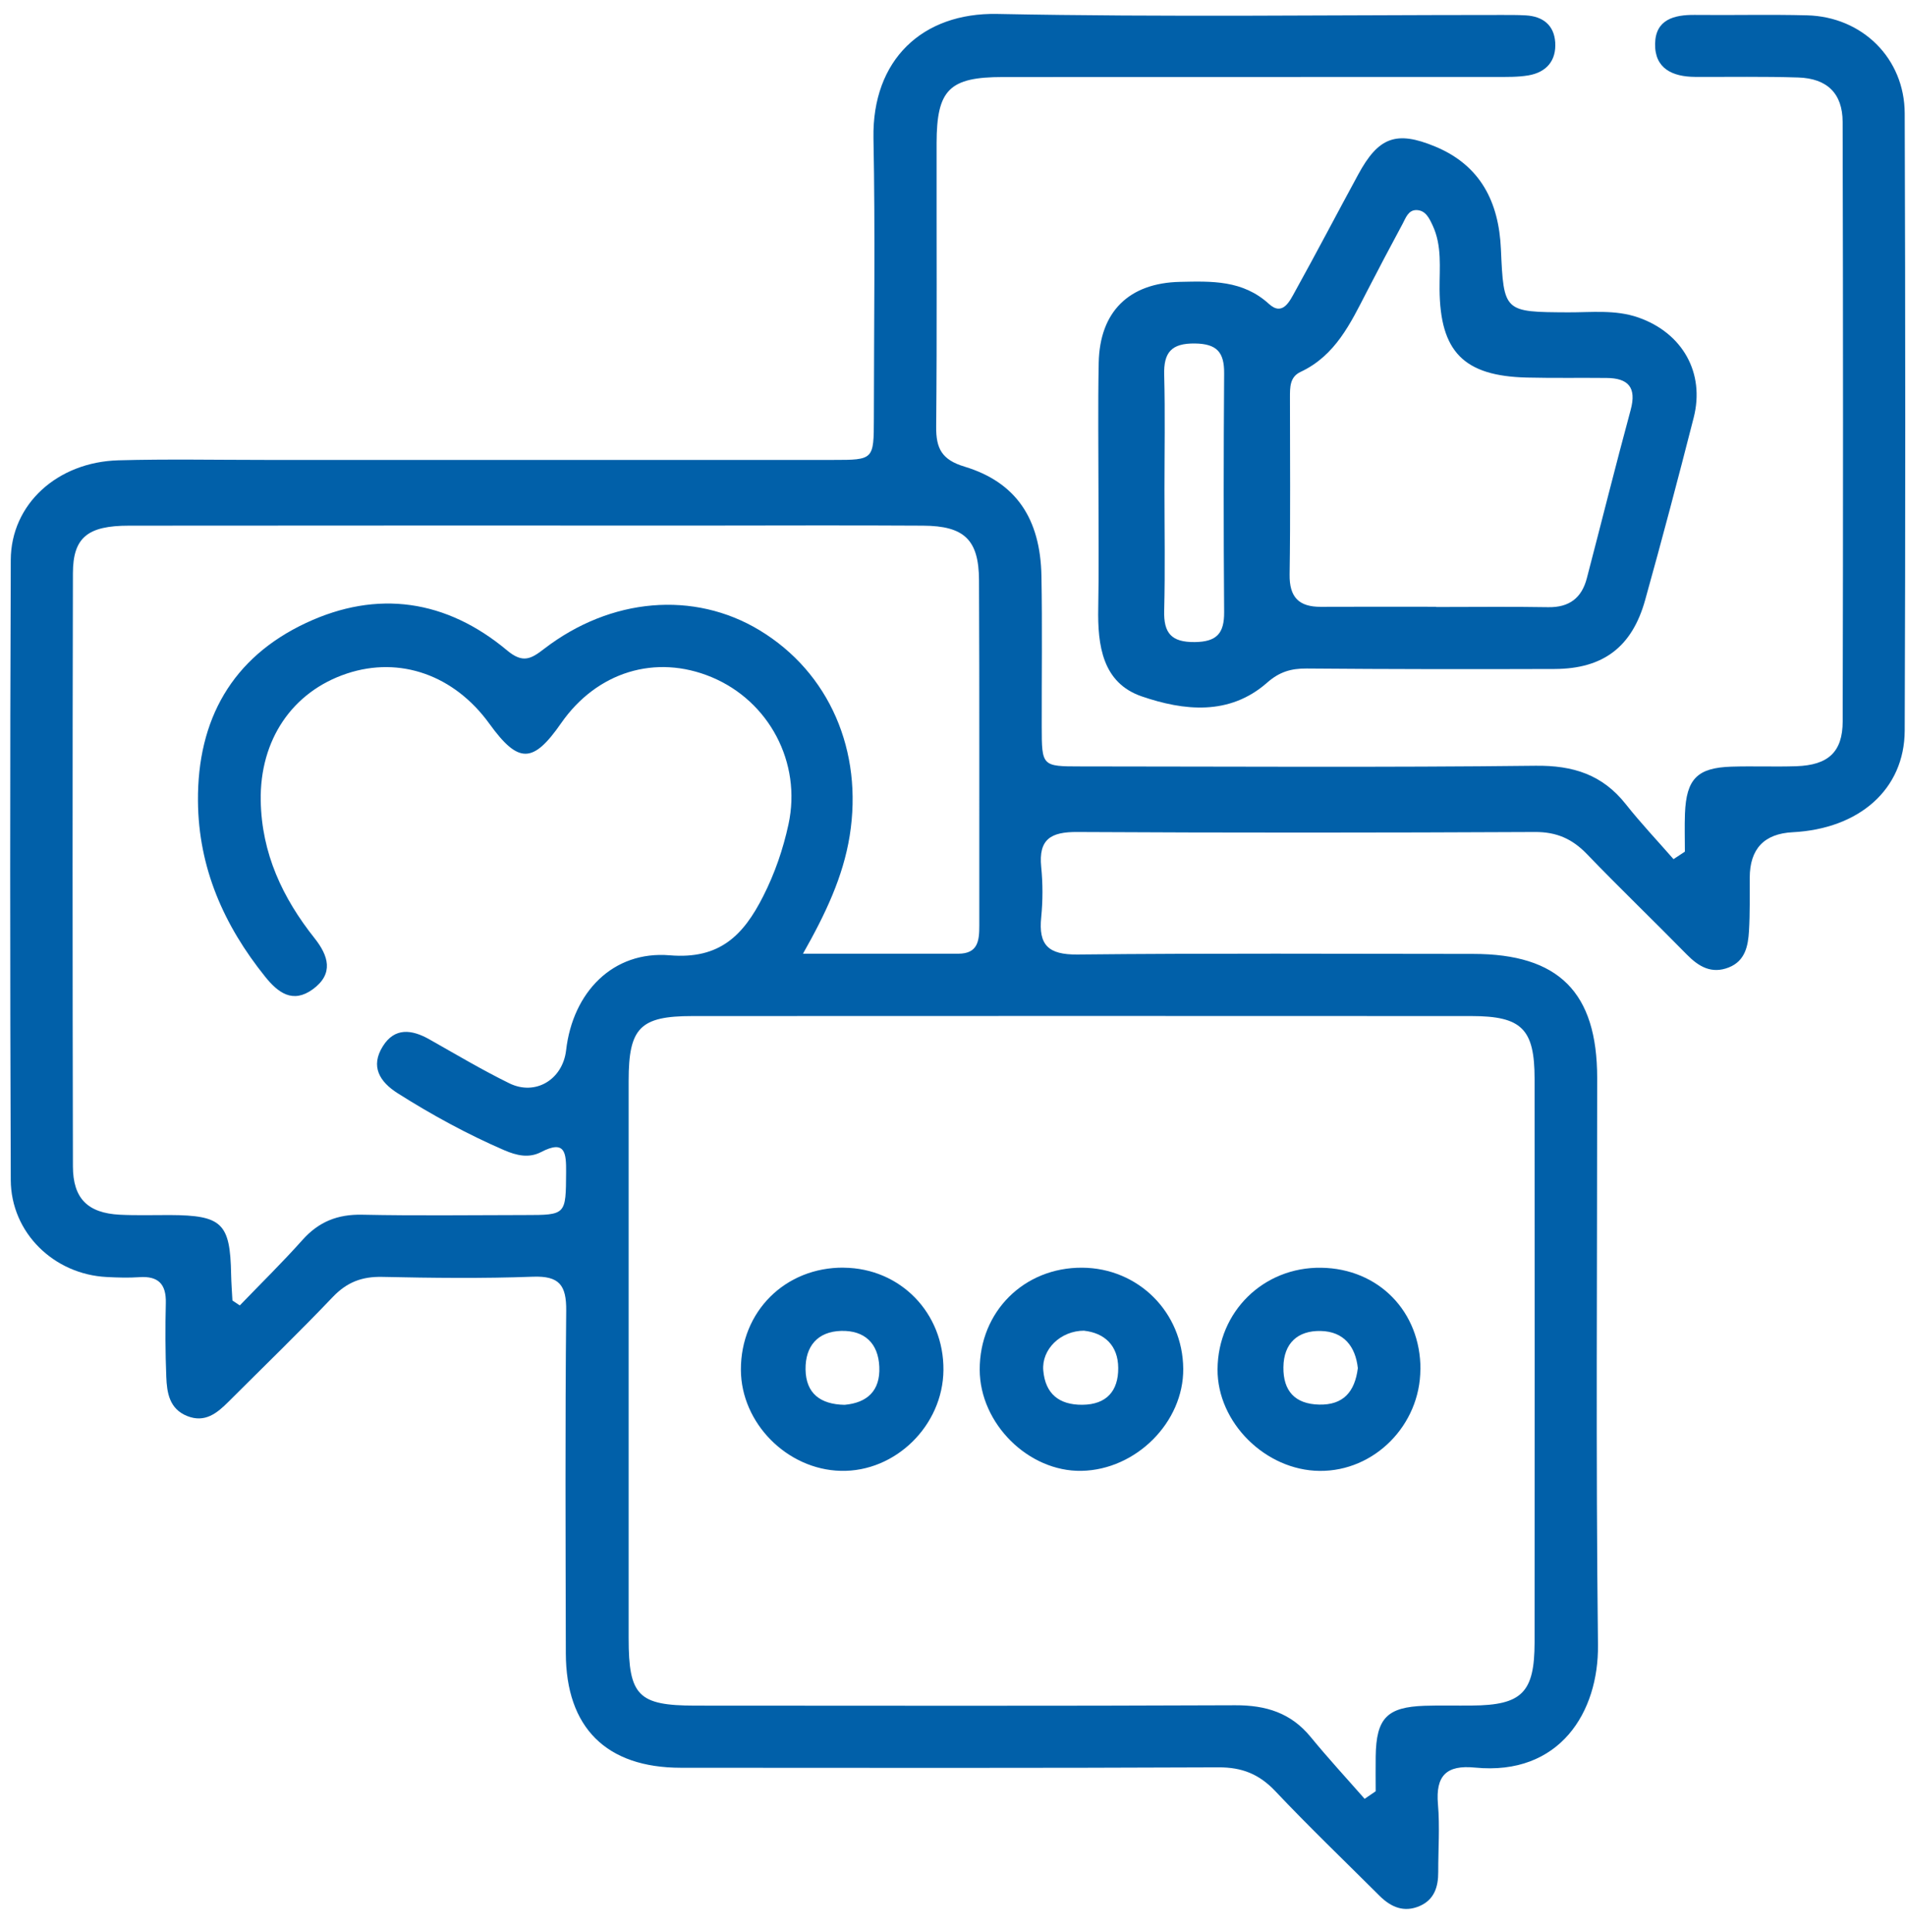
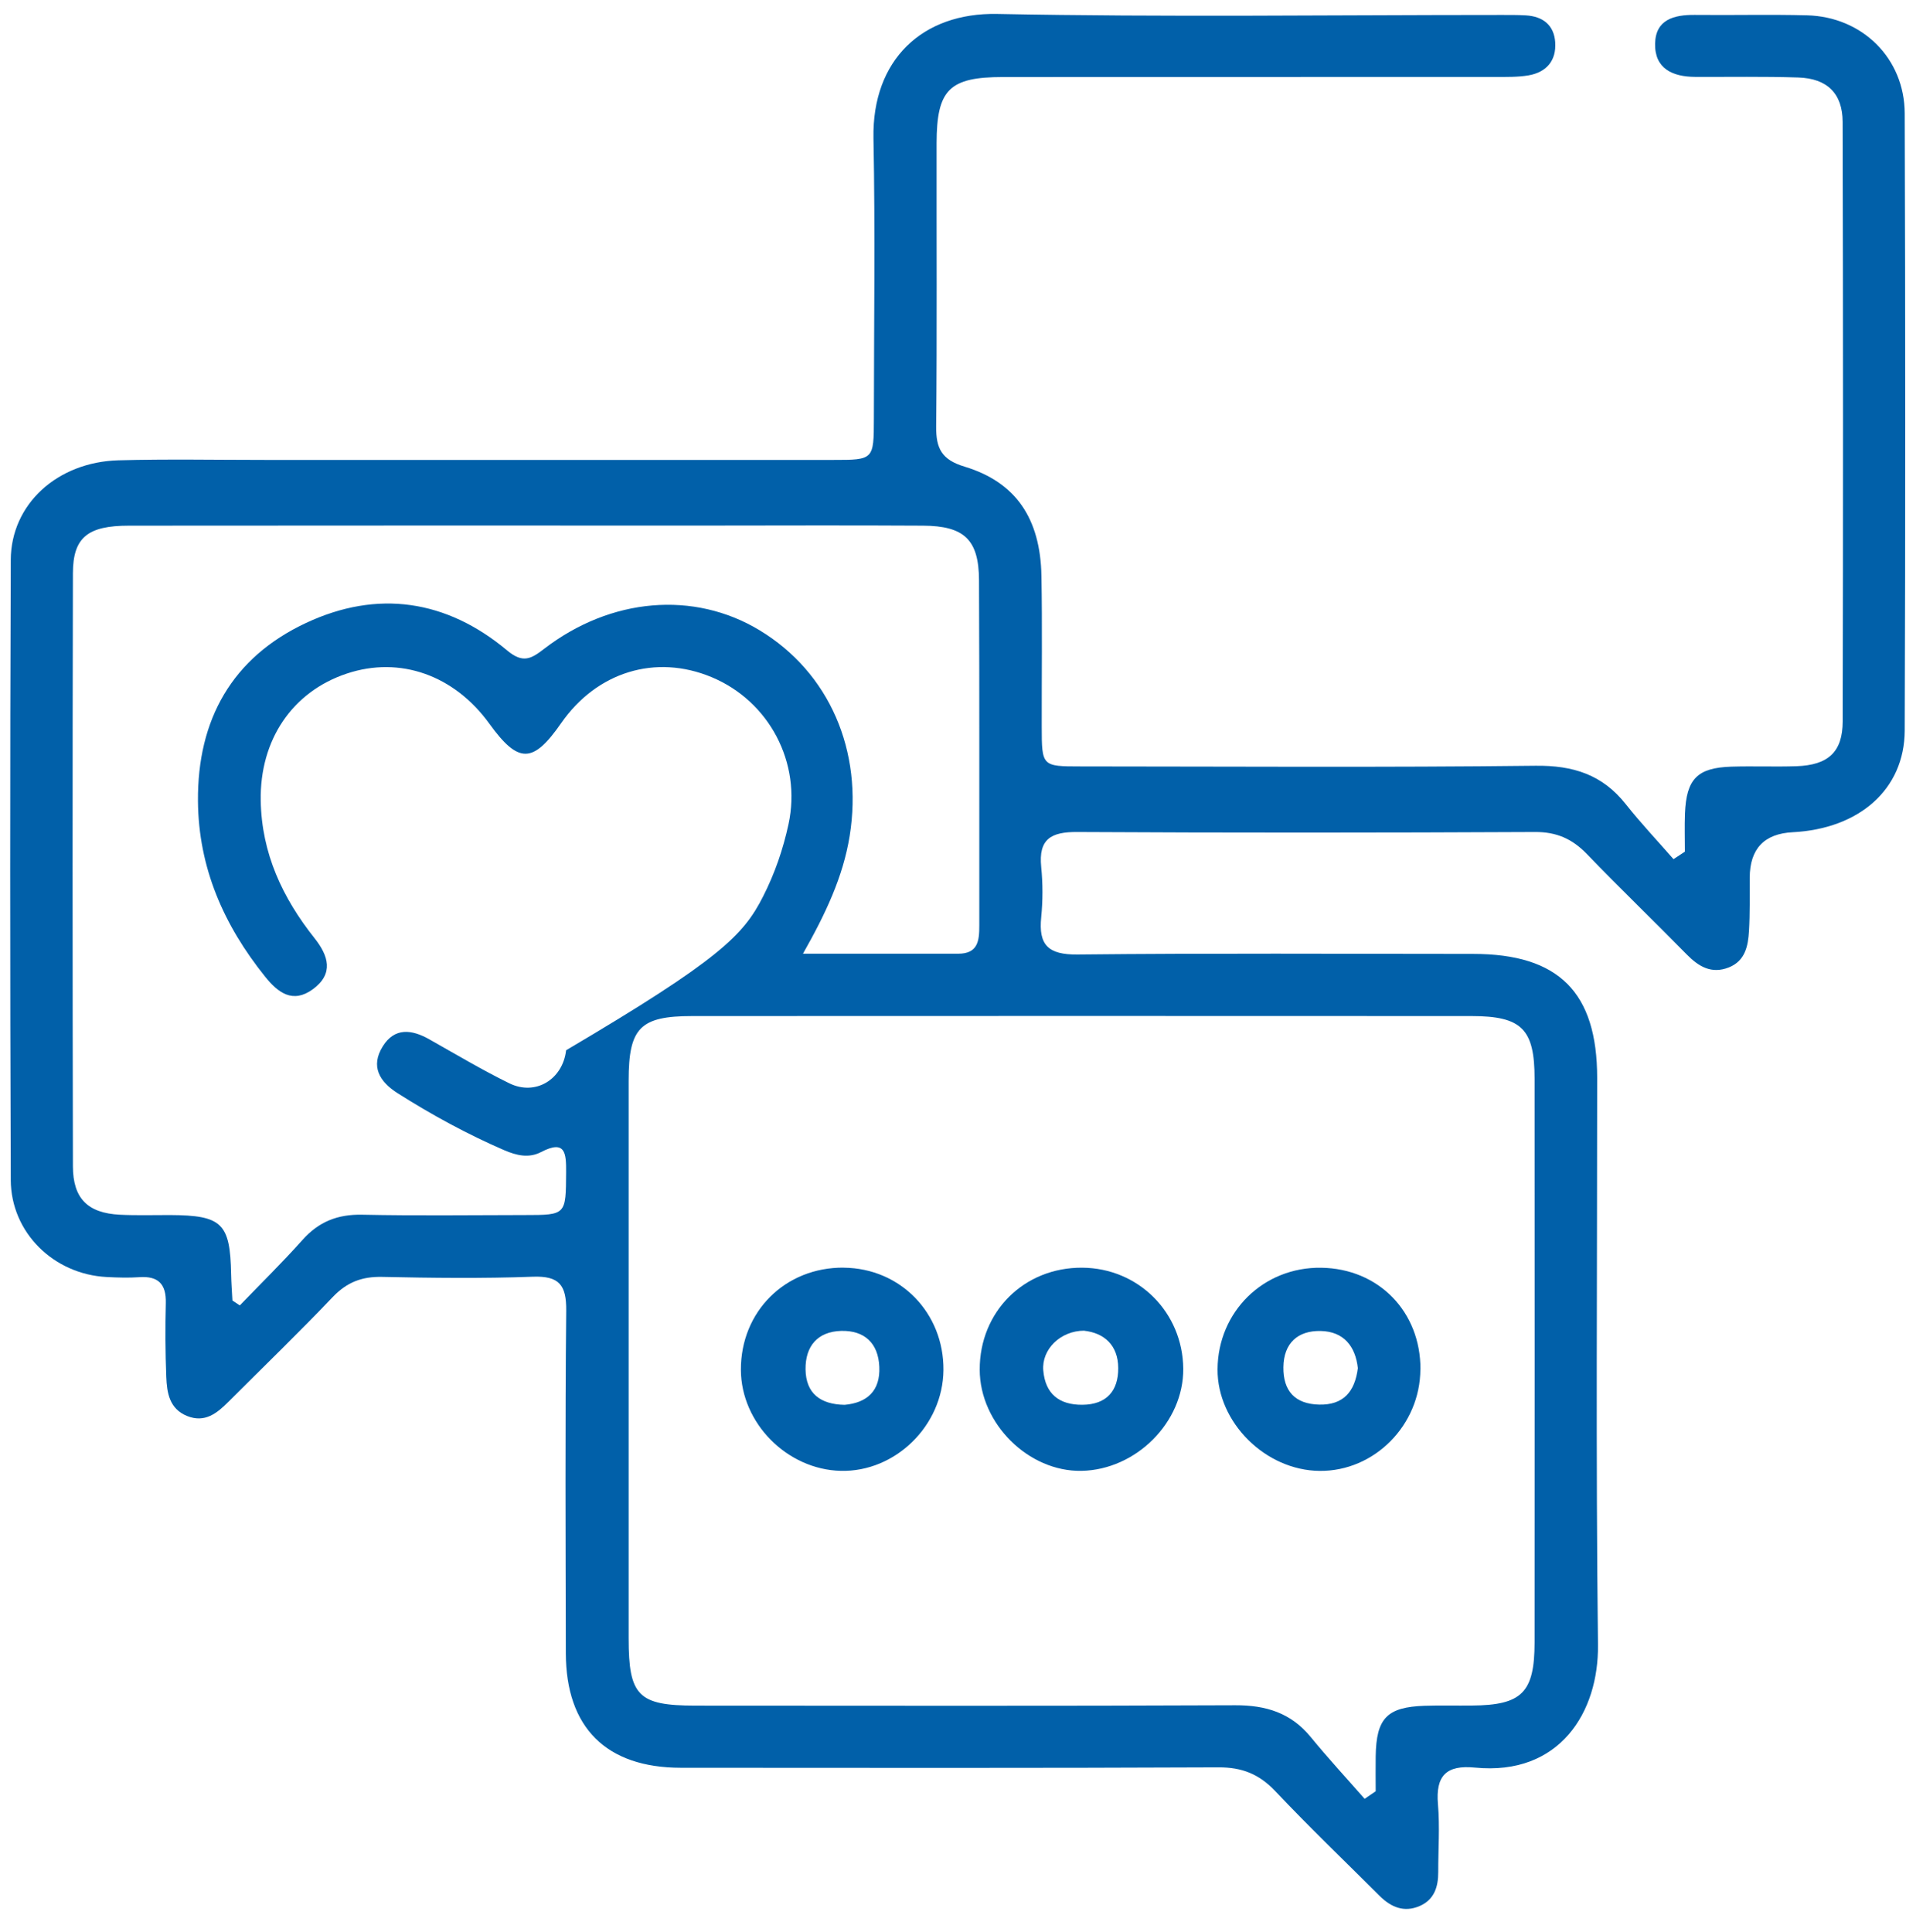
<svg xmlns="http://www.w3.org/2000/svg" width="74" height="75" viewBox="0 0 74 75" fill="none">
  <g clip-path="url(#clip0_1455_268)">
-     <path d="M65.415 33.062C65.415 32.572 65.4 32.081 65.418 31.591C65.471 30.241 65.895 29.806 67.224 29.764C68.063 29.738 68.907 29.775 69.746 29.747C70.974 29.704 71.54 29.203 71.542 28.004C71.56 20.248 71.56 12.49 71.54 4.733C71.537 3.624 70.934 3.047 69.824 3.009C68.487 2.965 67.149 2.991 65.81 2.985C64.942 2.98 64.241 2.667 64.259 1.7C64.274 0.759 64.993 0.57 65.804 0.579C67.255 0.595 68.709 0.557 70.161 0.595C72.297 0.65 73.944 2.261 73.95 4.403C73.977 12.39 73.979 20.375 73.95 28.362C73.941 30.645 72.186 32.176 69.602 32.31C68.492 32.366 67.935 32.956 67.933 34.078C67.93 34.766 67.944 35.454 67.904 36.14C67.87 36.721 67.759 37.305 67.122 37.558C66.456 37.822 65.957 37.534 65.491 37.059C64.206 35.749 62.883 34.478 61.611 33.157C61.044 32.569 60.434 32.296 59.595 32.301C53.67 32.33 47.746 32.334 41.824 32.301C40.807 32.294 40.314 32.574 40.425 33.661C40.489 34.305 40.489 34.964 40.425 35.608C40.314 36.688 40.698 37.068 41.828 37.057C46.949 37.003 52.07 37.032 57.193 37.034C60.521 37.034 62.01 38.524 62.01 41.852C62.012 49.189 61.955 56.526 62.041 63.861C62.072 66.451 60.572 68.949 57.262 68.623C56.157 68.514 55.733 68.938 55.828 70.046C55.904 70.918 55.837 71.801 55.839 72.68C55.841 73.257 55.684 73.752 55.118 73.998C54.512 74.26 54.003 74.043 53.562 73.603C52.21 72.254 50.829 70.931 49.517 69.542C48.889 68.878 48.225 68.61 47.306 68.614C40.349 68.645 33.395 68.634 26.438 68.63C23.539 68.63 21.974 67.072 21.968 64.182C21.959 59.751 21.939 55.316 21.983 50.885C21.992 49.895 21.717 49.529 20.689 49.566C18.742 49.638 16.791 49.615 14.842 49.573C14.056 49.555 13.47 49.777 12.92 50.354C11.601 51.737 10.227 53.066 8.875 54.416C8.429 54.862 7.959 55.254 7.262 54.973C6.573 54.693 6.48 54.069 6.456 53.452C6.418 52.498 6.414 51.542 6.438 50.587C6.456 49.851 6.145 49.533 5.41 49.584C4.993 49.613 4.569 49.6 4.149 49.578C2.094 49.478 0.427 47.86 0.418 45.812C0.389 37.787 0.387 29.762 0.418 21.739C0.427 19.569 2.229 17.938 4.596 17.871C6.505 17.818 8.418 17.856 10.329 17.856C17.668 17.856 25.006 17.856 32.345 17.856C33.921 17.856 33.925 17.849 33.928 16.251C33.93 12.621 33.983 8.99 33.912 5.361C33.859 2.326 35.806 0.486 38.714 0.541C45.209 0.67 51.708 0.581 58.205 0.581C58.55 0.581 58.894 0.577 59.238 0.597C59.897 0.634 60.336 0.97 60.381 1.644C60.427 2.359 60.037 2.807 59.34 2.927C58.929 2.996 58.503 2.987 58.083 2.987C51.702 2.989 45.317 2.987 38.935 2.991C36.856 2.991 36.367 3.48 36.363 5.557C36.358 9.225 36.381 12.894 36.347 16.562C36.338 17.41 36.563 17.849 37.444 18.115C39.442 18.719 40.392 20.128 40.434 22.361C40.469 24.309 40.441 26.258 40.445 28.206C40.447 29.749 40.452 29.755 41.957 29.755C47.843 29.758 53.728 29.797 59.615 29.729C61.078 29.711 62.214 30.075 63.12 31.22C63.704 31.959 64.354 32.645 64.974 33.355C65.122 33.257 65.271 33.16 65.418 33.062H65.415ZM52.98 69.837C53.124 69.739 53.269 69.642 53.411 69.542C53.411 69.089 53.404 68.636 53.411 68.184C53.433 66.708 53.848 66.273 55.313 66.224C55.923 66.204 56.536 66.222 57.147 66.215C59.084 66.2 59.577 65.716 59.58 63.765C59.584 56.471 59.584 49.178 59.58 41.883C59.58 39.946 59.08 39.449 57.133 39.447C47.049 39.442 36.967 39.442 26.882 39.447C24.851 39.447 24.407 39.902 24.407 41.952C24.405 49.169 24.405 56.386 24.407 63.605C24.407 65.838 24.782 66.215 26.991 66.218C33.981 66.22 40.971 66.235 47.961 66.204C49.153 66.2 50.121 66.499 50.889 67.438C51.562 68.259 52.283 69.04 52.982 69.837H52.98ZM9.017 50.485C9.115 50.55 9.213 50.616 9.31 50.681C10.123 49.837 10.96 49.016 11.739 48.144C12.371 47.432 13.106 47.139 14.061 47.159C16.161 47.203 18.263 47.174 20.365 47.172C21.988 47.172 21.968 47.167 21.979 45.503C21.983 44.775 21.954 44.234 21.009 44.726C20.534 44.973 20.059 44.862 19.577 44.655C18.136 44.032 16.764 43.282 15.439 42.443C14.733 41.994 14.376 41.4 14.862 40.621C15.322 39.884 15.983 39.964 16.665 40.348C17.695 40.929 18.713 41.537 19.774 42.057C20.793 42.556 21.848 41.908 21.979 40.774C22.238 38.519 23.801 36.904 26.001 37.088C27.95 37.252 28.867 36.302 29.63 34.797C30.085 33.901 30.405 32.964 30.614 31.997C31.129 29.607 29.859 27.219 27.628 26.289C25.453 25.383 23.171 26.082 21.783 28.08C20.691 29.651 20.127 29.655 19.002 28.1C17.635 26.209 15.528 25.465 13.468 26.149C11.348 26.853 10.081 28.726 10.123 31.089C10.158 33.129 10.969 34.86 12.214 36.426C12.749 37.101 12.973 37.802 12.145 38.406C11.366 38.974 10.793 38.539 10.296 37.92C8.693 35.927 7.706 33.694 7.686 31.102C7.661 27.942 9.006 25.532 11.881 24.185C14.656 22.885 17.335 23.282 19.69 25.253C20.309 25.77 20.627 25.574 21.131 25.186C23.719 23.198 26.944 22.933 29.484 24.465C32.201 26.105 33.517 29.158 32.989 32.45C32.731 34.047 32.052 35.477 31.175 37.026C33.328 37.026 35.266 37.023 37.204 37.026C37.977 37.026 38.021 36.511 38.021 35.934C38.017 31.464 38.03 26.995 38.01 22.527C38.003 20.952 37.437 20.417 35.837 20.408C33.086 20.392 30.336 20.401 27.584 20.404C20.056 20.404 12.531 20.399 5.004 20.408C3.404 20.408 2.835 20.867 2.831 22.248C2.813 29.926 2.815 37.603 2.831 45.281C2.833 46.531 3.408 47.094 4.647 47.159C5.295 47.192 5.945 47.17 6.596 47.172C8.622 47.181 8.937 47.489 8.973 49.471C8.98 49.808 9.006 50.148 9.024 50.485H9.017Z" fill="#0160A9" />
-     <path d="M42.648 19.13C42.648 17.45 42.624 15.768 42.657 14.088C42.695 12.095 43.836 10.985 45.816 10.943C47.041 10.916 48.249 10.87 49.267 11.8C49.805 12.29 50.075 11.684 50.284 11.309C51.117 9.805 51.913 8.282 52.733 6.773C53.516 5.328 54.204 5.06 55.718 5.688C57.478 6.418 58.193 7.838 58.273 9.676C58.38 12.121 58.395 12.113 60.879 12.126C61.791 12.13 62.717 12.015 63.607 12.326C65.323 12.925 66.202 14.476 65.756 16.218C65.152 18.584 64.528 20.948 63.871 23.3C63.363 25.12 62.24 25.965 60.362 25.972C57.152 25.983 53.942 25.981 50.733 25.954C50.127 25.95 49.676 26.081 49.197 26.502C47.729 27.796 45.958 27.594 44.331 27.037C42.803 26.515 42.61 25.058 42.639 23.602C42.668 22.113 42.646 20.621 42.648 19.132V19.13ZM55.758 23.557C55.758 23.557 55.758 23.562 55.758 23.566C57.21 23.566 58.662 23.548 60.111 23.573C60.926 23.586 61.41 23.215 61.609 22.448C62.178 20.271 62.722 18.087 63.31 15.914C63.547 15.04 63.217 14.68 62.375 14.674C61.343 14.663 60.313 14.683 59.281 14.658C56.83 14.6 55.909 13.655 55.891 11.232C55.885 10.397 55.993 9.545 55.62 8.748C55.49 8.471 55.347 8.16 54.99 8.156C54.675 8.154 54.577 8.462 54.455 8.691C53.985 9.565 53.521 10.442 53.066 11.325C52.435 12.55 51.847 13.806 50.495 14.438C50.069 14.638 50.084 15.042 50.082 15.428C50.082 17.718 50.104 20.011 50.069 22.301C50.056 23.184 50.426 23.564 51.285 23.559C52.775 23.551 54.264 23.557 55.754 23.557H55.758ZM45.21 19.017C45.21 20.581 45.239 22.146 45.199 23.708C45.176 24.58 45.478 24.938 46.391 24.927C47.243 24.916 47.532 24.587 47.527 23.766C47.503 20.677 47.505 17.585 47.527 14.496C47.534 13.68 47.25 13.347 46.393 13.335C45.478 13.324 45.176 13.682 45.199 14.554C45.239 16.041 45.21 17.53 45.21 19.017Z" fill="#0160A9" />
+     <path d="M65.415 33.062C65.415 32.572 65.4 32.081 65.418 31.591C65.471 30.241 65.895 29.806 67.224 29.764C68.063 29.738 68.907 29.775 69.746 29.747C70.974 29.704 71.54 29.203 71.542 28.004C71.56 20.248 71.56 12.49 71.54 4.733C71.537 3.624 70.934 3.047 69.824 3.009C68.487 2.965 67.149 2.991 65.81 2.985C64.942 2.98 64.241 2.667 64.259 1.7C64.274 0.759 64.993 0.57 65.804 0.579C67.255 0.595 68.709 0.557 70.161 0.595C72.297 0.65 73.944 2.261 73.95 4.403C73.977 12.39 73.979 20.375 73.95 28.362C73.941 30.645 72.186 32.176 69.602 32.31C68.492 32.366 67.935 32.956 67.933 34.078C67.93 34.766 67.944 35.454 67.904 36.14C67.87 36.721 67.759 37.305 67.122 37.558C66.456 37.822 65.957 37.534 65.491 37.059C64.206 35.749 62.883 34.478 61.611 33.157C61.044 32.569 60.434 32.296 59.595 32.301C53.67 32.33 47.746 32.334 41.824 32.301C40.807 32.294 40.314 32.574 40.425 33.661C40.489 34.305 40.489 34.964 40.425 35.608C40.314 36.688 40.698 37.068 41.828 37.057C46.949 37.003 52.07 37.032 57.193 37.034C60.521 37.034 62.01 38.524 62.01 41.852C62.012 49.189 61.955 56.526 62.041 63.861C62.072 66.451 60.572 68.949 57.262 68.623C56.157 68.514 55.733 68.938 55.828 70.046C55.904 70.918 55.837 71.801 55.839 72.68C55.841 73.257 55.684 73.752 55.118 73.998C54.512 74.26 54.003 74.043 53.562 73.603C52.21 72.254 50.829 70.931 49.517 69.542C48.889 68.878 48.225 68.61 47.306 68.614C40.349 68.645 33.395 68.634 26.438 68.63C23.539 68.63 21.974 67.072 21.968 64.182C21.959 59.751 21.939 55.316 21.983 50.885C21.992 49.895 21.717 49.529 20.689 49.566C18.742 49.638 16.791 49.615 14.842 49.573C14.056 49.555 13.47 49.777 12.92 50.354C11.601 51.737 10.227 53.066 8.875 54.416C8.429 54.862 7.959 55.254 7.262 54.973C6.573 54.693 6.48 54.069 6.456 53.452C6.418 52.498 6.414 51.542 6.438 50.587C6.456 49.851 6.145 49.533 5.41 49.584C4.993 49.613 4.569 49.6 4.149 49.578C2.094 49.478 0.427 47.86 0.418 45.812C0.389 37.787 0.387 29.762 0.418 21.739C0.427 19.569 2.229 17.938 4.596 17.871C6.505 17.818 8.418 17.856 10.329 17.856C17.668 17.856 25.006 17.856 32.345 17.856C33.921 17.856 33.925 17.849 33.928 16.251C33.93 12.621 33.983 8.99 33.912 5.361C33.859 2.326 35.806 0.486 38.714 0.541C45.209 0.67 51.708 0.581 58.205 0.581C58.55 0.581 58.894 0.577 59.238 0.597C59.897 0.634 60.336 0.97 60.381 1.644C60.427 2.359 60.037 2.807 59.34 2.927C58.929 2.996 58.503 2.987 58.083 2.987C51.702 2.989 45.317 2.987 38.935 2.991C36.856 2.991 36.367 3.48 36.363 5.557C36.358 9.225 36.381 12.894 36.347 16.562C36.338 17.41 36.563 17.849 37.444 18.115C39.442 18.719 40.392 20.128 40.434 22.361C40.469 24.309 40.441 26.258 40.445 28.206C40.447 29.749 40.452 29.755 41.957 29.755C47.843 29.758 53.728 29.797 59.615 29.729C61.078 29.711 62.214 30.075 63.12 31.22C63.704 31.959 64.354 32.645 64.974 33.355C65.122 33.257 65.271 33.16 65.418 33.062H65.415ZM52.98 69.837C53.124 69.739 53.269 69.642 53.411 69.542C53.411 69.089 53.404 68.636 53.411 68.184C53.433 66.708 53.848 66.273 55.313 66.224C55.923 66.204 56.536 66.222 57.147 66.215C59.084 66.2 59.577 65.716 59.58 63.765C59.584 56.471 59.584 49.178 59.58 41.883C59.58 39.946 59.08 39.449 57.133 39.447C47.049 39.442 36.967 39.442 26.882 39.447C24.851 39.447 24.407 39.902 24.407 41.952C24.405 49.169 24.405 56.386 24.407 63.605C24.407 65.838 24.782 66.215 26.991 66.218C33.981 66.22 40.971 66.235 47.961 66.204C49.153 66.2 50.121 66.499 50.889 67.438C51.562 68.259 52.283 69.04 52.982 69.837H52.98ZM9.017 50.485C9.115 50.55 9.213 50.616 9.31 50.681C10.123 49.837 10.96 49.016 11.739 48.144C12.371 47.432 13.106 47.139 14.061 47.159C16.161 47.203 18.263 47.174 20.365 47.172C21.988 47.172 21.968 47.167 21.979 45.503C21.983 44.775 21.954 44.234 21.009 44.726C20.534 44.973 20.059 44.862 19.577 44.655C18.136 44.032 16.764 43.282 15.439 42.443C14.733 41.994 14.376 41.4 14.862 40.621C15.322 39.884 15.983 39.964 16.665 40.348C17.695 40.929 18.713 41.537 19.774 42.057C20.793 42.556 21.848 41.908 21.979 40.774C27.95 37.252 28.867 36.302 29.63 34.797C30.085 33.901 30.405 32.964 30.614 31.997C31.129 29.607 29.859 27.219 27.628 26.289C25.453 25.383 23.171 26.082 21.783 28.08C20.691 29.651 20.127 29.655 19.002 28.1C17.635 26.209 15.528 25.465 13.468 26.149C11.348 26.853 10.081 28.726 10.123 31.089C10.158 33.129 10.969 34.86 12.214 36.426C12.749 37.101 12.973 37.802 12.145 38.406C11.366 38.974 10.793 38.539 10.296 37.92C8.693 35.927 7.706 33.694 7.686 31.102C7.661 27.942 9.006 25.532 11.881 24.185C14.656 22.885 17.335 23.282 19.69 25.253C20.309 25.77 20.627 25.574 21.131 25.186C23.719 23.198 26.944 22.933 29.484 24.465C32.201 26.105 33.517 29.158 32.989 32.45C32.731 34.047 32.052 35.477 31.175 37.026C33.328 37.026 35.266 37.023 37.204 37.026C37.977 37.026 38.021 36.511 38.021 35.934C38.017 31.464 38.03 26.995 38.01 22.527C38.003 20.952 37.437 20.417 35.837 20.408C33.086 20.392 30.336 20.401 27.584 20.404C20.056 20.404 12.531 20.399 5.004 20.408C3.404 20.408 2.835 20.867 2.831 22.248C2.813 29.926 2.815 37.603 2.831 45.281C2.833 46.531 3.408 47.094 4.647 47.159C5.295 47.192 5.945 47.17 6.596 47.172C8.622 47.181 8.937 47.489 8.973 49.471C8.98 49.808 9.006 50.148 9.024 50.485H9.017Z" fill="#0160A9" />
    <path d="M55.146 53.16C55.138 55.33 53.359 57.125 51.235 57.105C49.131 57.086 47.257 55.224 47.271 53.16C47.284 50.923 49.055 49.185 51.295 49.218C53.524 49.249 55.157 50.923 55.149 53.162L55.146 53.16ZM52.718 53.115C52.625 52.272 52.174 51.693 51.277 51.673C50.389 51.653 49.839 52.143 49.828 53.08C49.817 53.998 50.274 54.509 51.215 54.531C52.152 54.553 52.602 54.036 52.718 53.115Z" fill="#0160A9" />
    <path d="M32.76 49.216C34.958 49.236 36.649 50.976 36.629 53.193C36.609 55.343 34.763 57.154 32.645 57.103C30.558 57.054 28.774 55.25 28.765 53.184C28.756 50.916 30.489 49.194 32.76 49.214V49.216ZM32.791 54.54C33.668 54.462 34.181 53.994 34.139 53.062C34.099 52.145 33.562 51.646 32.658 51.67C31.741 51.695 31.264 52.267 31.275 53.164C31.289 54.1 31.852 54.522 32.789 54.54H32.791Z" fill="#0160A9" />
    <path d="M38.037 53.179C38.03 50.922 39.757 49.203 42.014 49.216C44.197 49.229 45.921 50.951 45.939 53.139C45.957 55.21 44.112 57.061 41.992 57.103C39.932 57.143 38.043 55.27 38.037 53.179ZM42.097 51.661C41.166 51.661 40.436 52.394 40.505 53.206C40.583 54.105 41.111 54.544 42.021 54.538C42.973 54.531 43.42 53.989 43.415 53.111C43.411 52.218 42.862 51.75 42.097 51.664V51.661Z" fill="#0160A9" />
  </g>
  <defs>
    <clipPath id="clip0_1455_268">
      <rect width="74" height="75" fill="white" />
    </clipPath>
  </defs>
</svg>